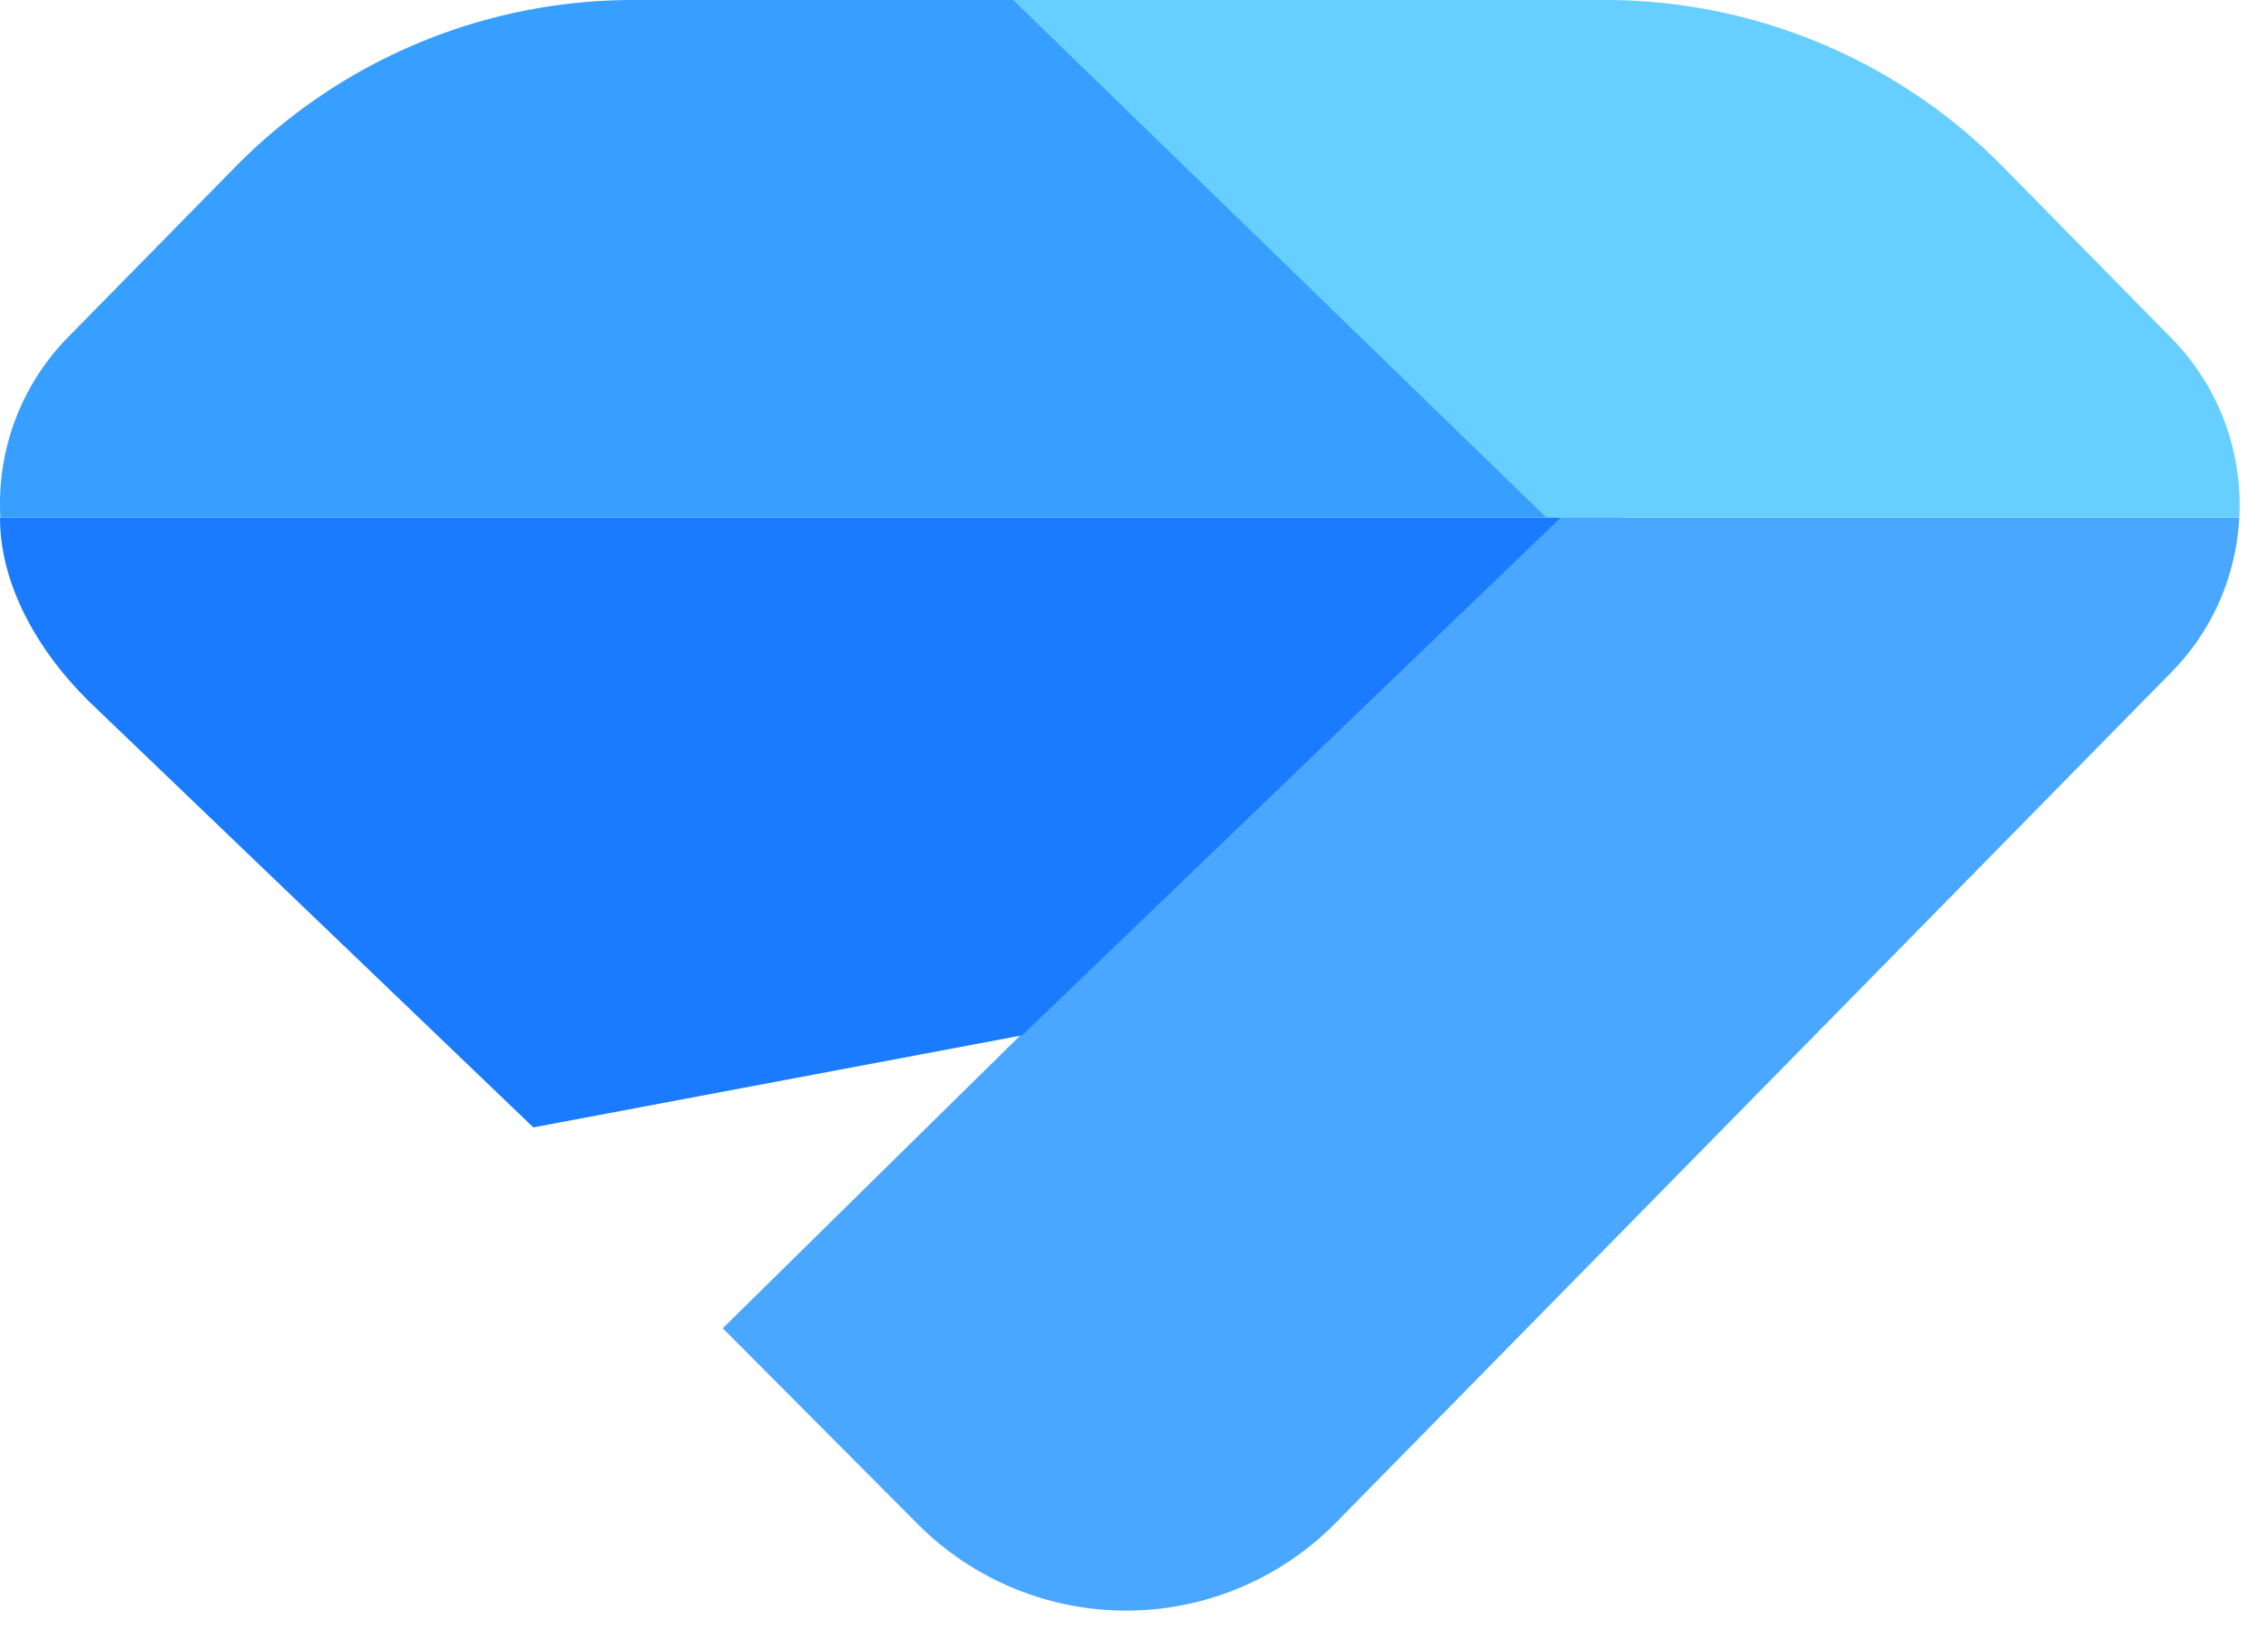
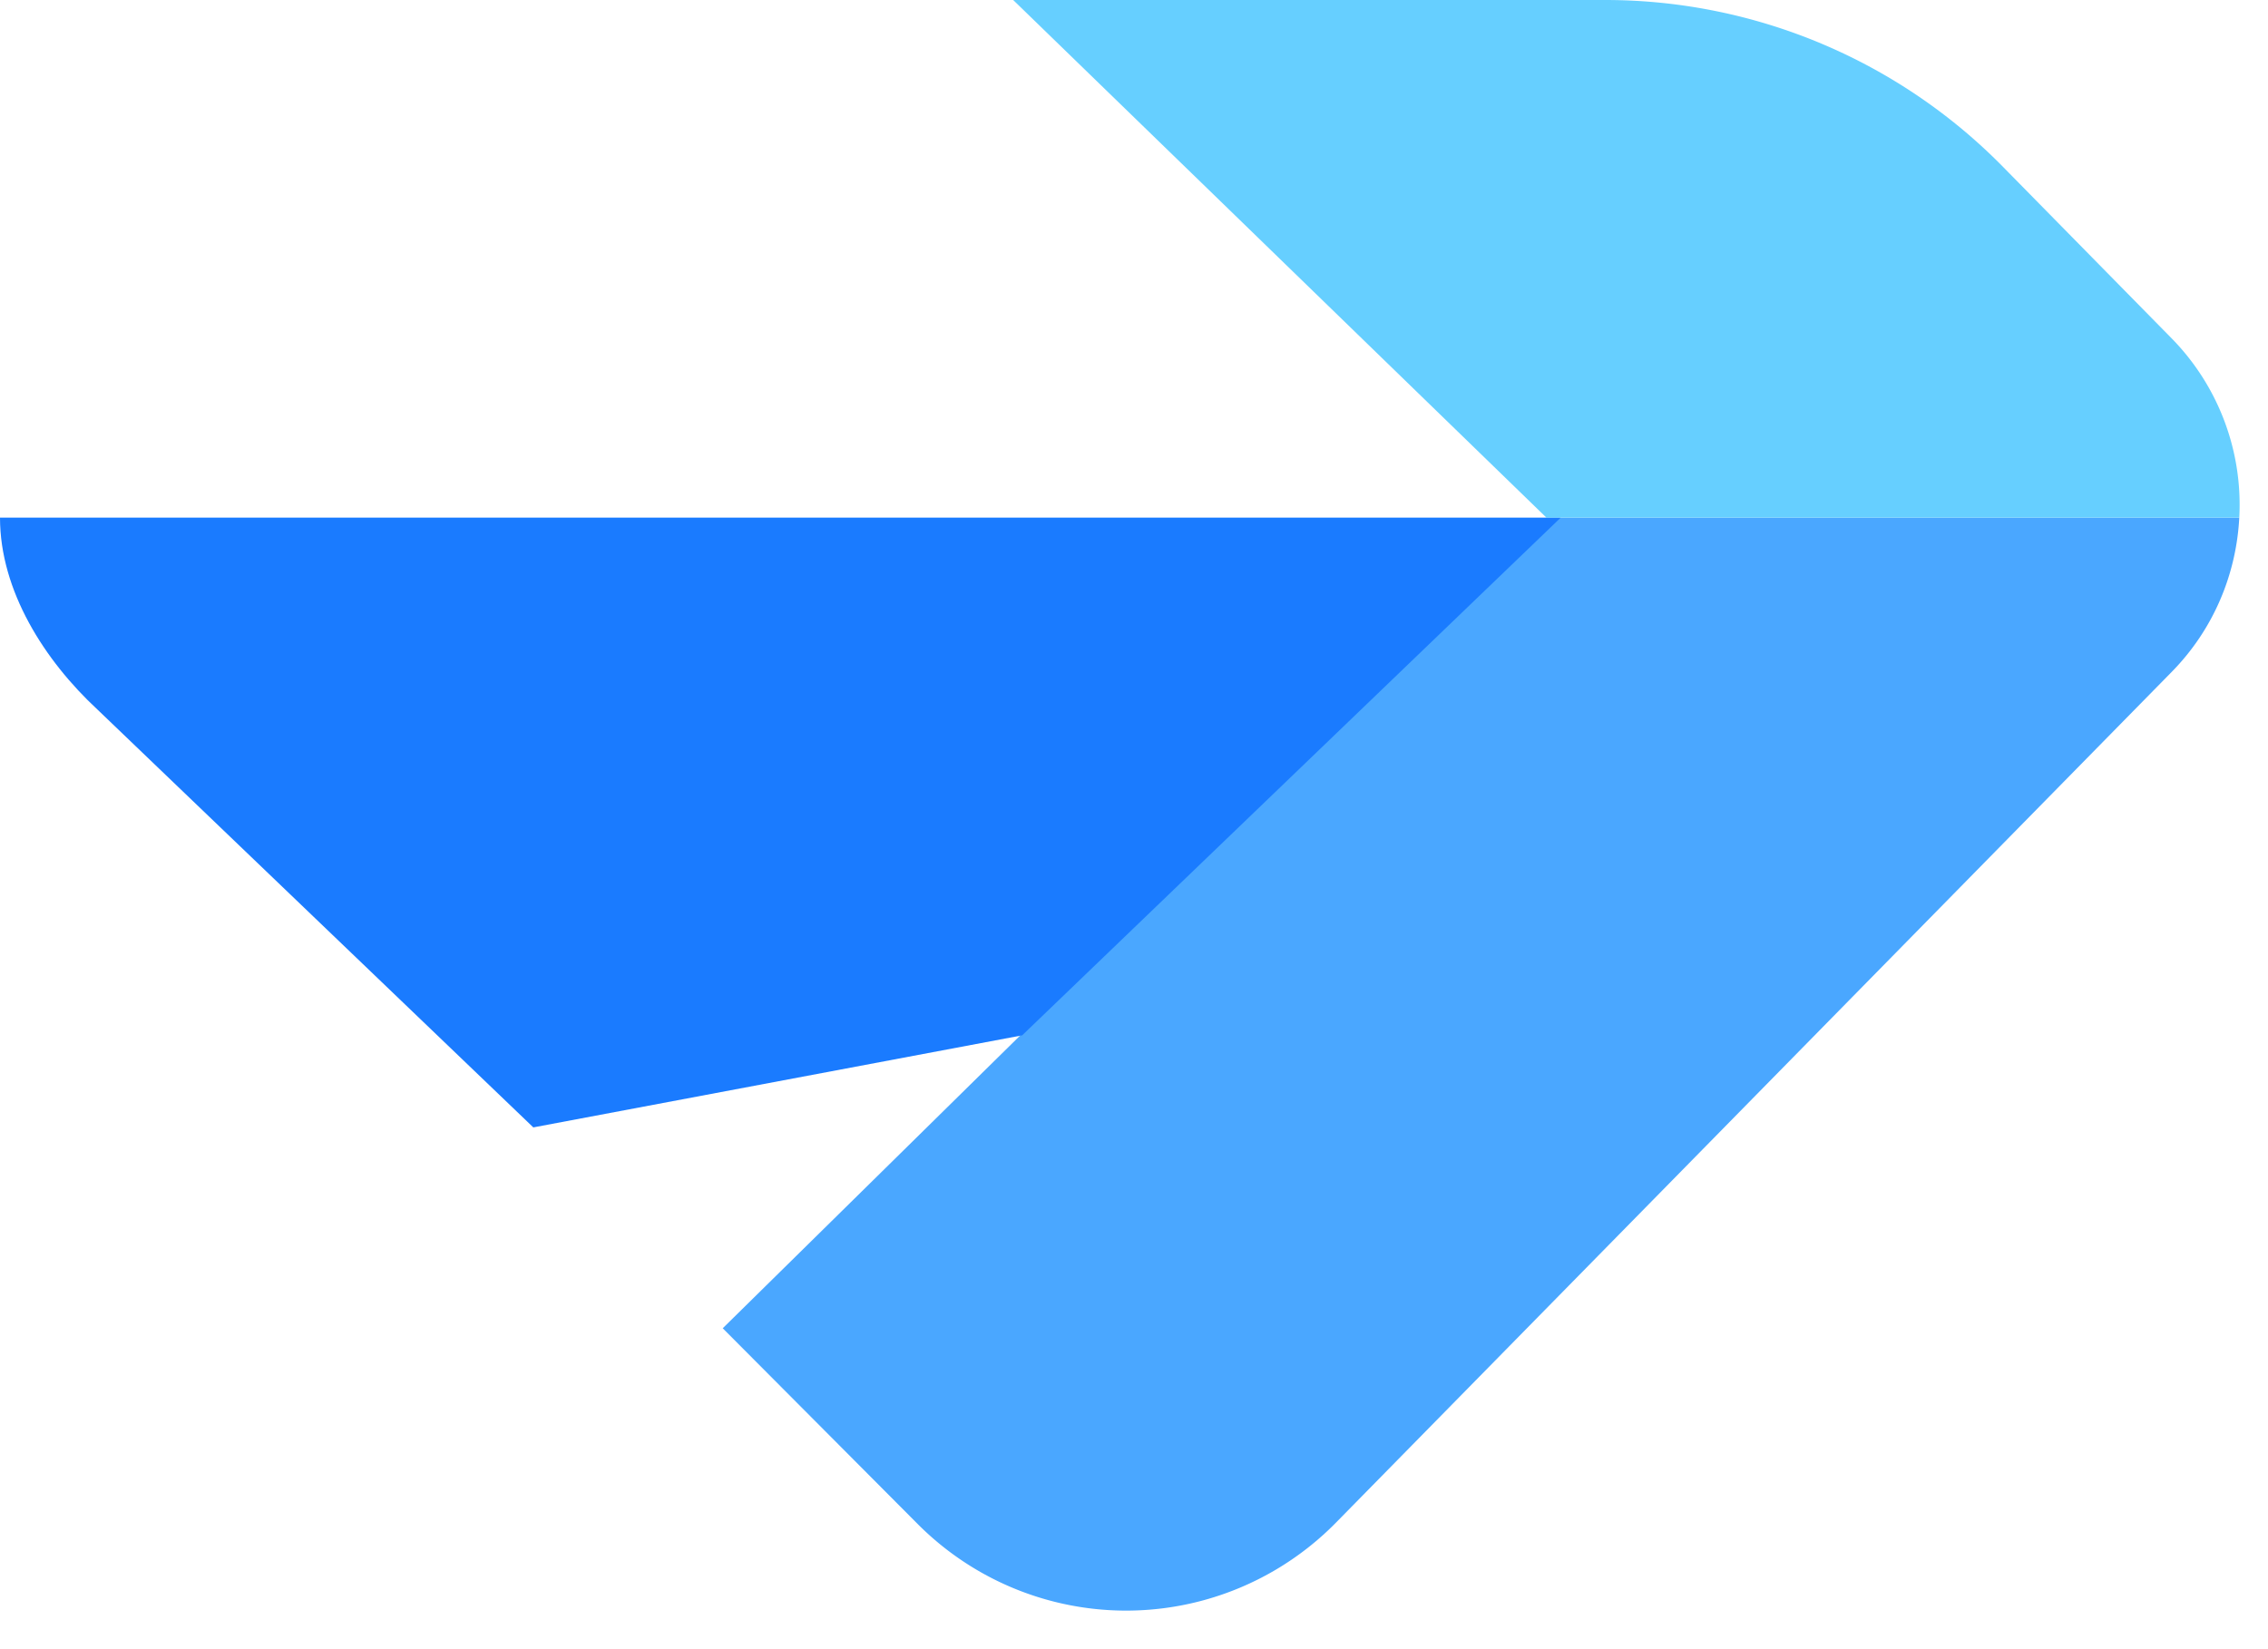
<svg xmlns="http://www.w3.org/2000/svg" width="33" height="24" fill="none">
  <path fill-rule="evenodd" clip-rule="evenodd" d="M32.582 7.533H22.5L10.516 19.33l2.825 2.837a4.28 4.28 0 0 0 6.109-.02L31.6 9.777c.612-.623.94-1.428.982-2.245Z" fill="#4AA7FF" />
  <path d="m7.759 16.406-6.34-6.079C.65 9.614 0 8.6 0 7.533h22.709l-7.836 7.534-7.114 1.34Z" fill="#1A7BFF" />
-   <path fill-rule="evenodd" clip-rule="evenodd" d="M.006 7.533h23.619L18.388 0H9.202a8.114 8.114 0 0 0-5.789 2.44L.987 4.91a3.457 3.457 0 0 0-.981 2.623Z" fill="#379FFF" />
  <path fill-rule="evenodd" clip-rule="evenodd" d="m14.742 0 7.759 7.533h10.081a3.457 3.457 0 0 0-.982-2.607l-2.443-2.485A8.114 8.114 0 0 0 23.37 0h-8.627Z" fill="#66CFFF" />
</svg>